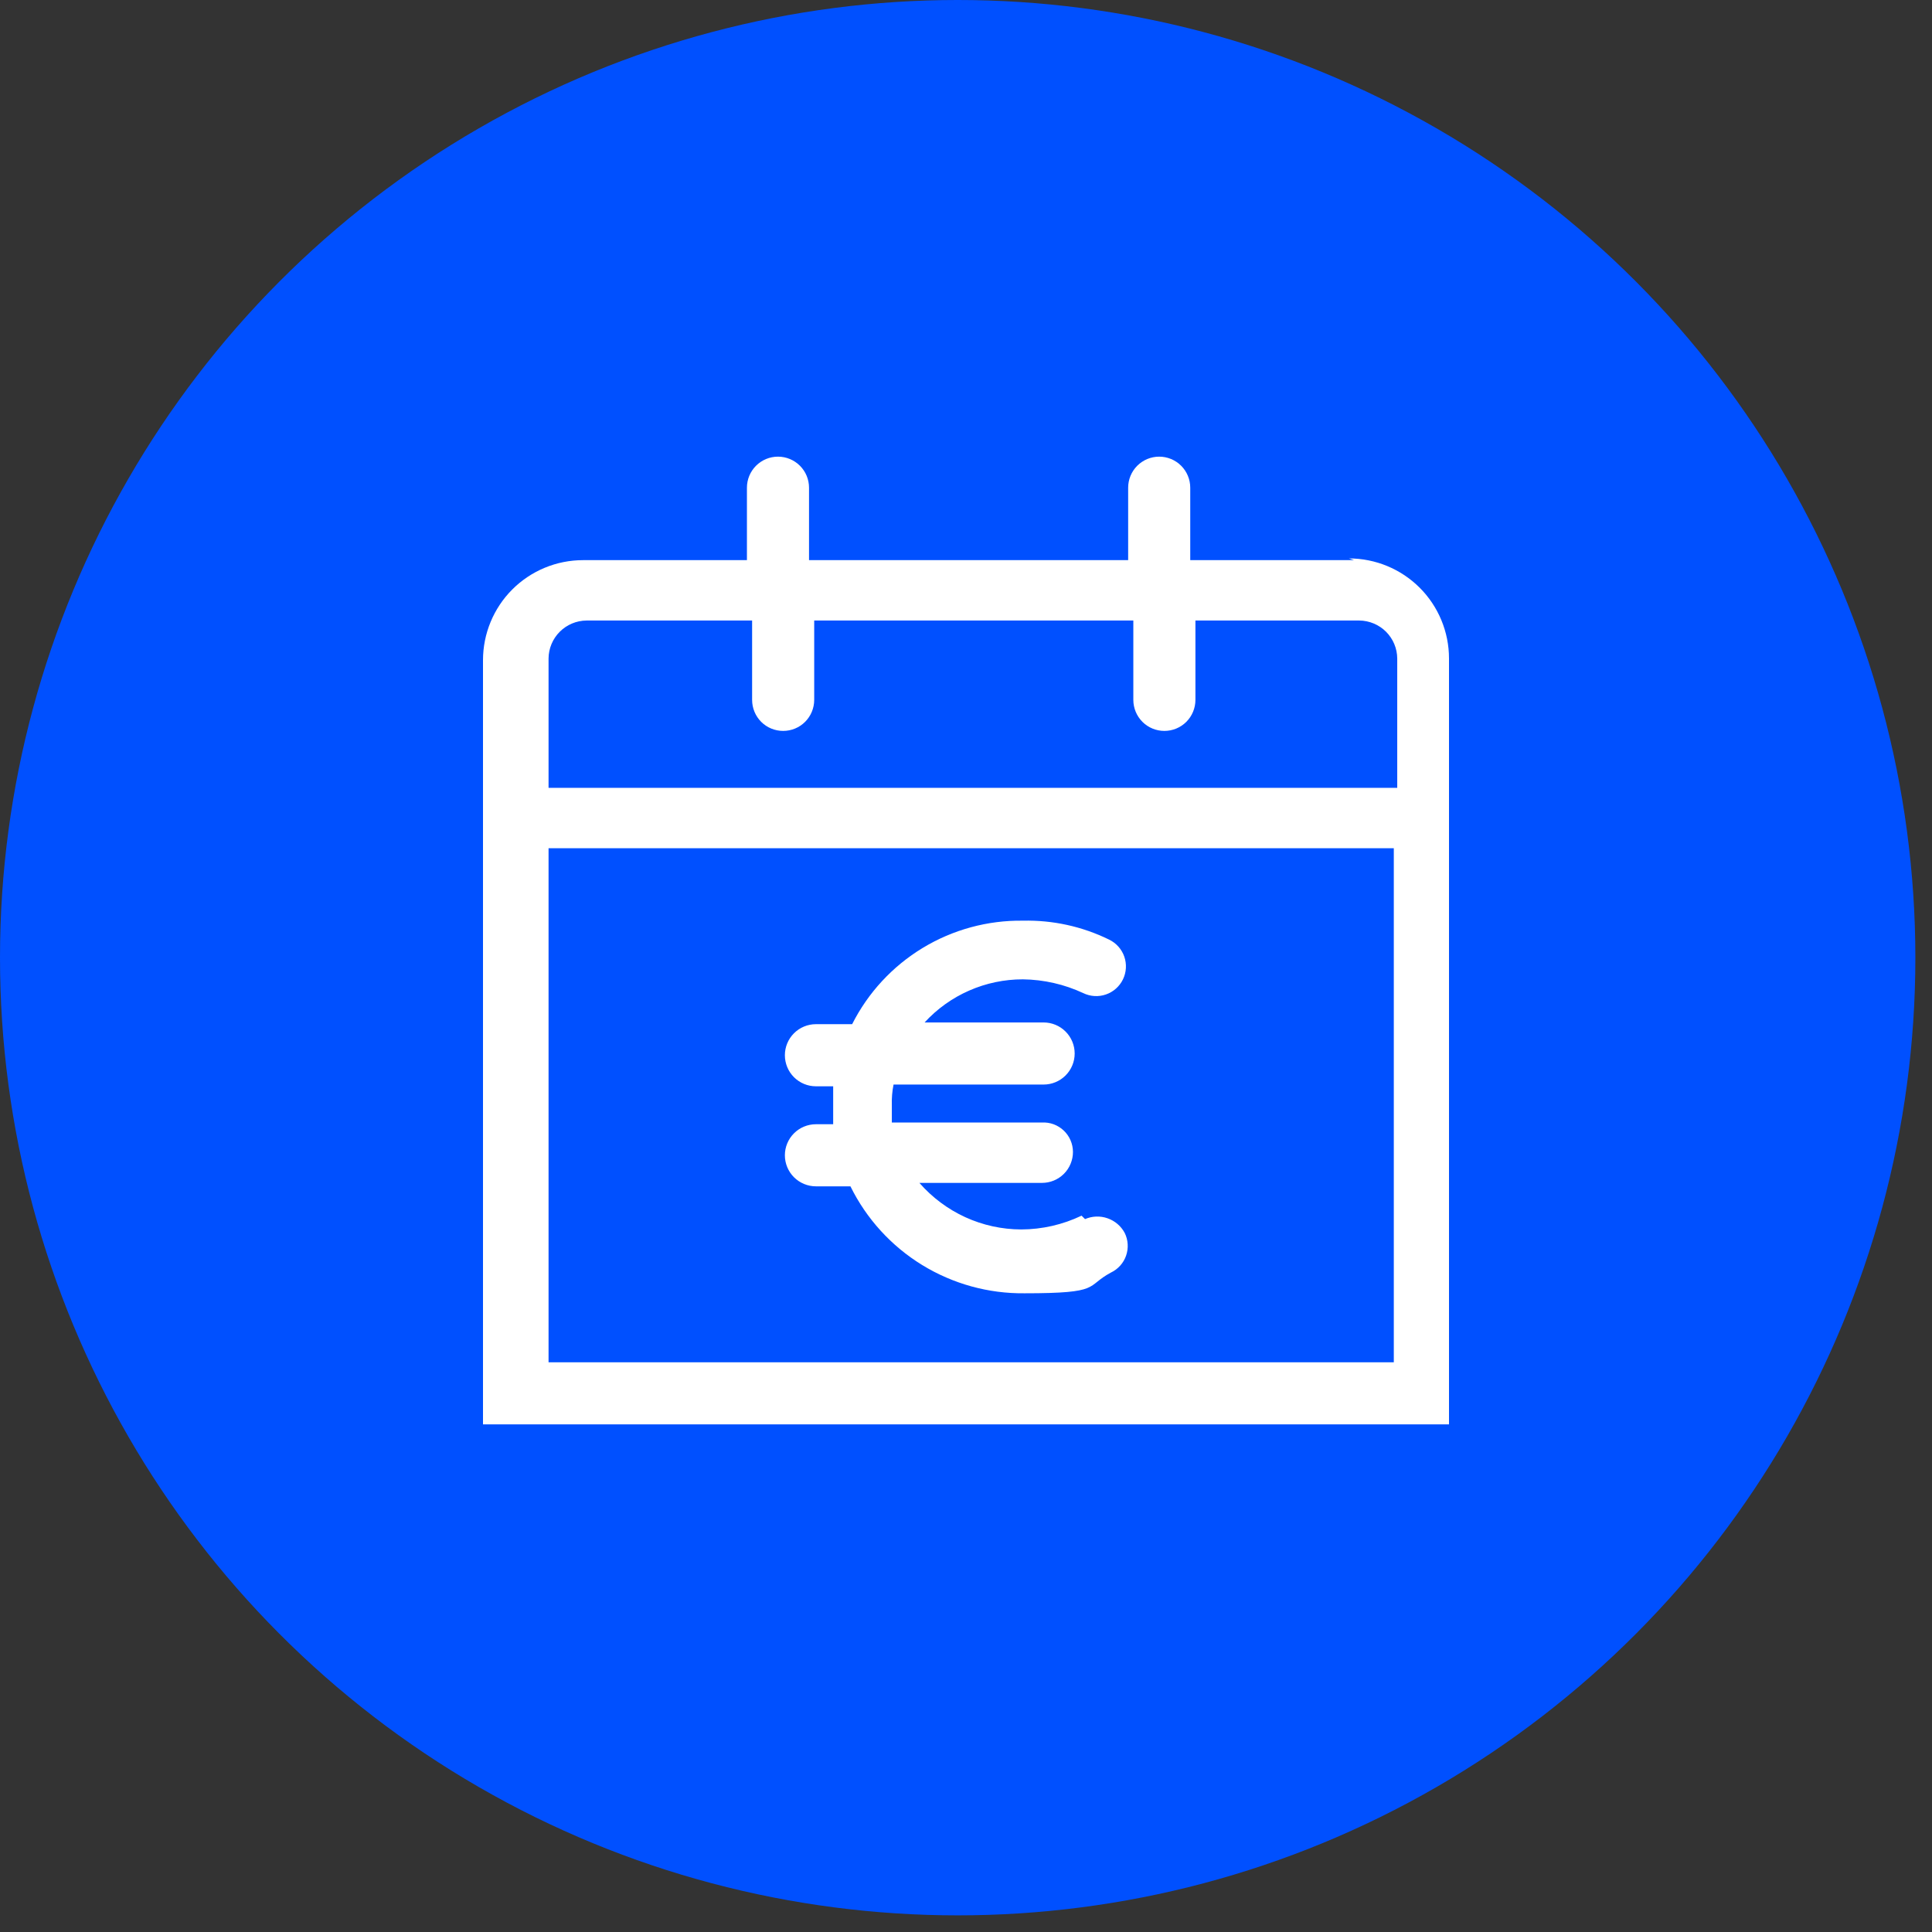
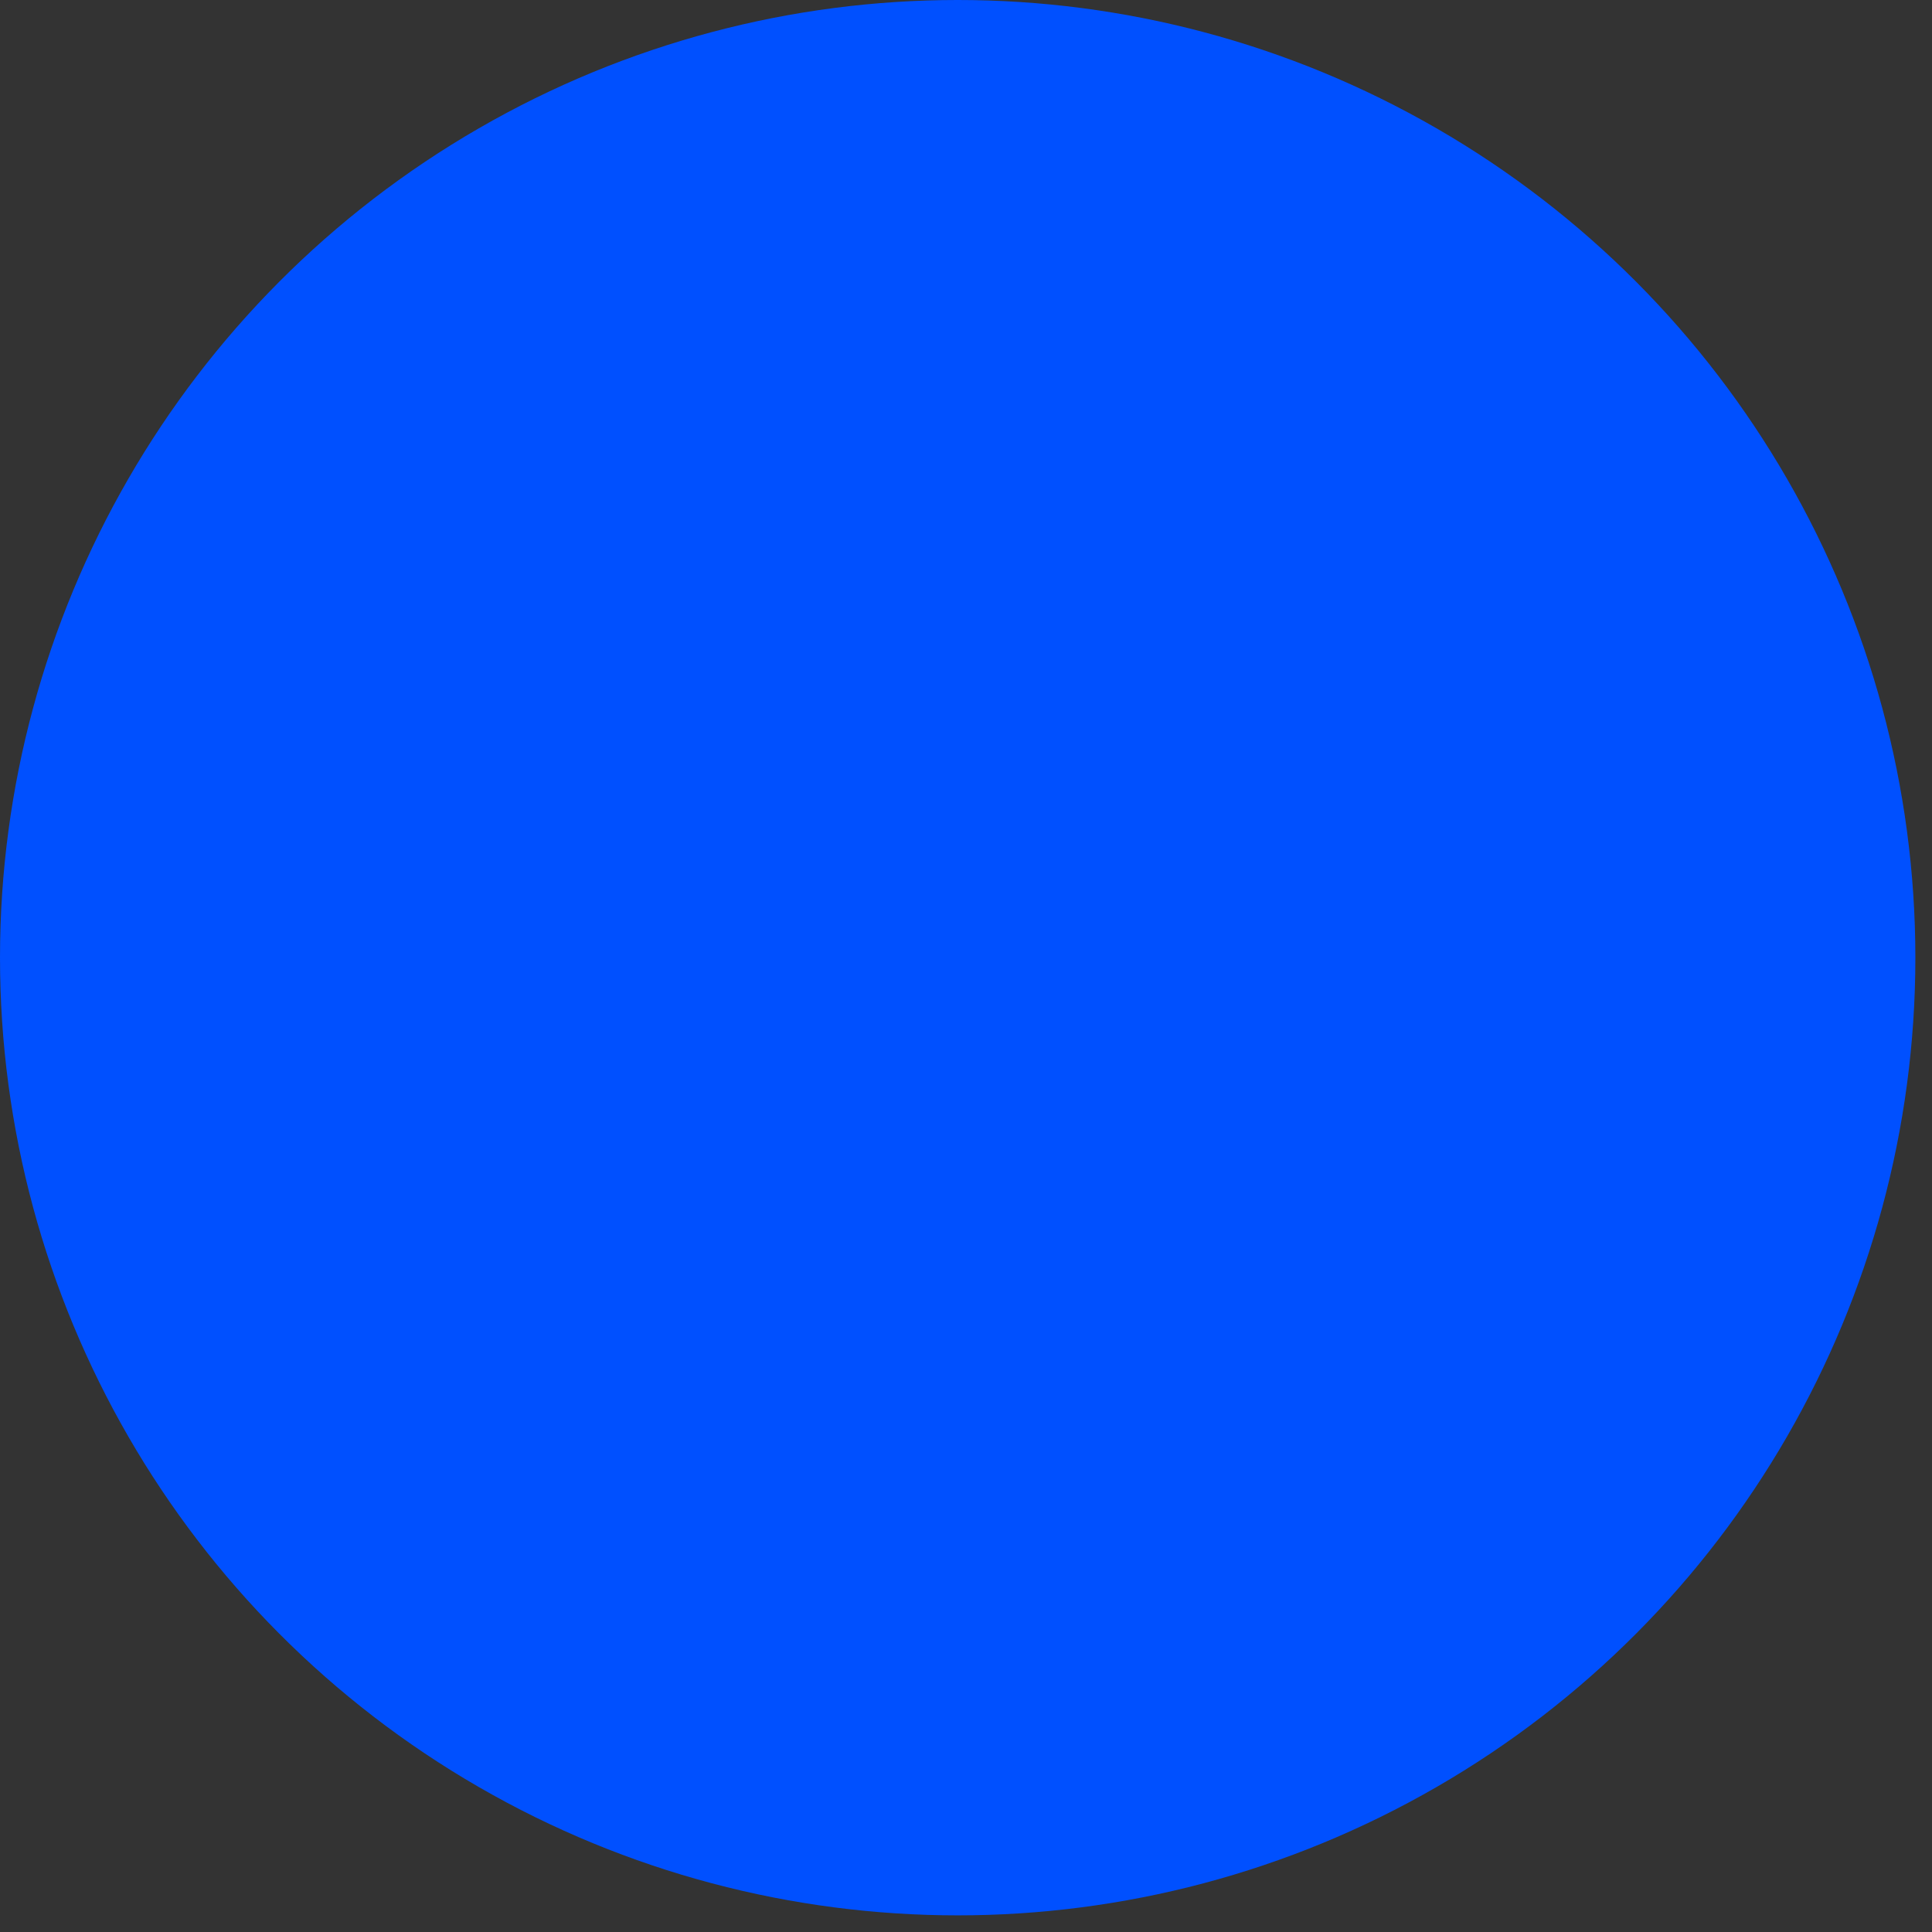
<svg xmlns="http://www.w3.org/2000/svg" width="72" height="72" viewBox="0 0 72 72" fill="none">
  <rect x="0" y="0" width="72" height="72" fill="#333333" stroke="none" />
  <circle cx="35.69" cy="35.69" r="35.69" fill="#0050FF" />
-   <path d="M50.464 20.875H44.357V18.175C44.357 17.868 44.235 17.574 44.018 17.357C43.801 17.14 43.507 17.018 43.2 17.018C42.893 17.018 42.599 17.14 42.382 17.357C42.165 17.574 42.043 17.868 42.043 18.175V20.875H30.15V18.175C30.15 17.868 30.028 17.574 29.811 17.357C29.594 17.14 29.3 17.018 28.993 17.018C28.686 17.018 28.392 17.14 28.175 17.357C27.958 17.574 27.836 17.868 27.836 18.175V20.875H21.729C20.74 20.875 19.791 21.268 19.092 21.967C18.393 22.666 18 23.615 18 24.604V53.082H54V24.54C54 23.551 53.607 22.602 52.908 21.903C52.209 21.204 51.26 20.811 50.271 20.811M21.921 23.125H28.029V26.082C28.029 26.389 28.151 26.684 28.367 26.901C28.584 27.118 28.879 27.239 29.186 27.239C29.493 27.239 29.787 27.118 30.004 26.901C30.221 26.684 30.343 26.389 30.343 26.082V23.125H42.236V26.082C42.236 26.389 42.358 26.684 42.575 26.901C42.792 27.118 43.086 27.239 43.393 27.239C43.7 27.239 43.994 27.118 44.211 26.901C44.428 26.684 44.55 26.389 44.55 26.082V23.125H50.657C51.031 23.129 51.389 23.279 51.654 23.543C51.918 23.808 52.068 24.165 52.071 24.54V29.361H20.443V24.54C20.446 24.165 20.596 23.808 20.861 23.543C21.125 23.279 21.483 23.129 21.857 23.125M20.443 50.768V31.611H51.943V50.768H20.443Z" fill="white" />
-   <path d="M40.307 45.304C39.605 45.64 38.836 45.816 38.057 45.818C37.338 45.816 36.627 45.66 35.973 45.361C35.319 45.061 34.736 44.625 34.264 44.083H38.829C38.981 44.083 39.132 44.054 39.272 43.996C39.413 43.938 39.541 43.853 39.649 43.745C39.756 43.638 39.842 43.51 39.899 43.369C39.957 43.228 39.987 43.078 39.986 42.925C39.985 42.776 39.954 42.629 39.895 42.493C39.836 42.356 39.749 42.233 39.641 42.131C39.533 42.029 39.405 41.95 39.266 41.898C39.126 41.847 38.977 41.825 38.829 41.833H33.236V41.19C33.228 40.931 33.249 40.672 33.3 40.418H38.893C39.2 40.418 39.494 40.296 39.711 40.079C39.928 39.862 40.05 39.568 40.05 39.261C40.05 38.954 39.928 38.66 39.711 38.443C39.494 38.226 39.2 38.104 38.893 38.104H34.457C34.923 37.596 35.489 37.191 36.12 36.915C36.751 36.638 37.433 36.496 38.121 36.497C38.899 36.507 39.666 36.682 40.371 37.011C40.636 37.139 40.94 37.157 41.217 37.06C41.495 36.964 41.722 36.761 41.85 36.497C41.978 36.233 41.995 35.928 41.899 35.651C41.803 35.374 41.6 35.146 41.336 35.018C40.337 34.527 39.234 34.285 38.121 34.311C36.806 34.293 35.511 34.645 34.386 35.327C33.261 36.009 32.35 36.993 31.757 38.168H30.407C30.1 38.168 29.806 38.29 29.589 38.507C29.372 38.724 29.25 39.018 29.25 39.325C29.25 39.632 29.372 39.927 29.589 40.144C29.806 40.361 30.1 40.483 30.407 40.483H31.05V41.897H30.407C30.1 41.897 29.806 42.019 29.589 42.236C29.372 42.453 29.25 42.747 29.25 43.054C29.25 43.361 29.372 43.655 29.589 43.872C29.806 44.089 30.1 44.211 30.407 44.211H31.693C32.289 45.42 33.215 46.437 34.364 47.142C35.513 47.847 36.838 48.213 38.186 48.197C41.079 48.197 40.436 47.94 41.4 47.425C41.532 47.363 41.649 47.275 41.747 47.166C41.844 47.058 41.919 46.931 41.966 46.794C42.014 46.656 42.034 46.51 42.025 46.365C42.016 46.22 41.979 46.077 41.914 45.947C41.777 45.691 41.549 45.497 41.275 45.402C41.001 45.306 40.702 45.317 40.436 45.432" fill="white" />
</svg>